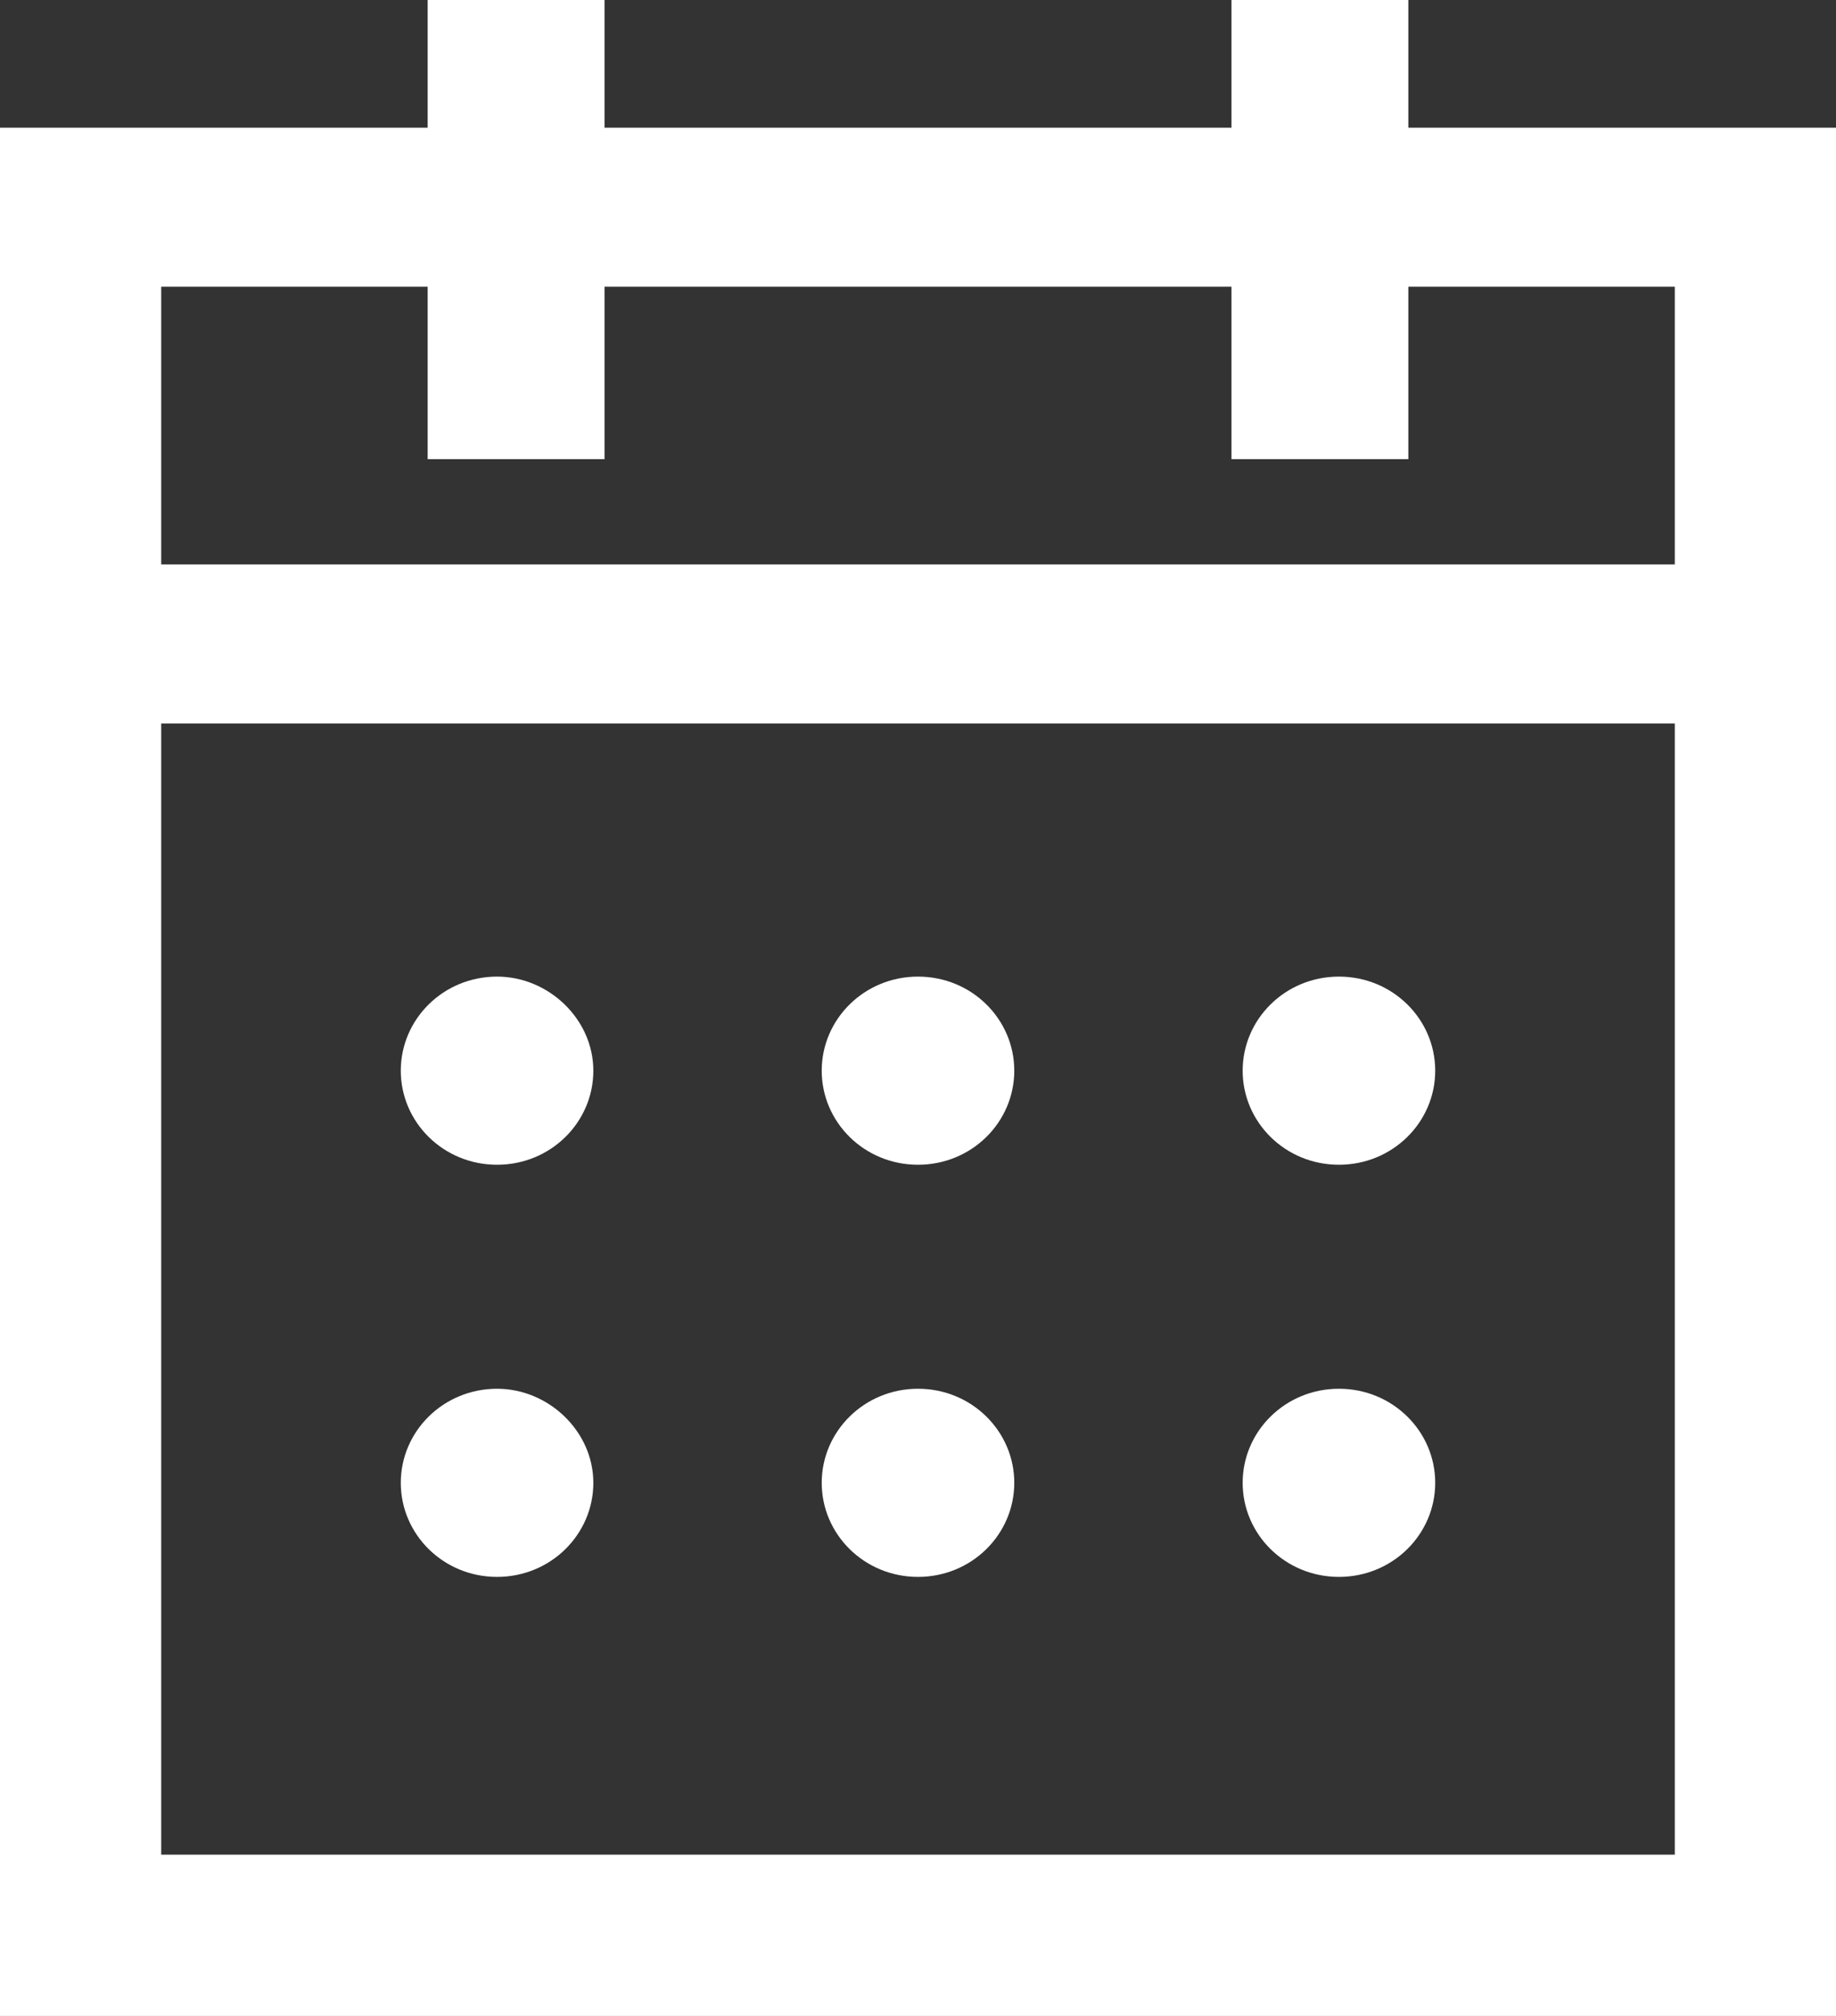
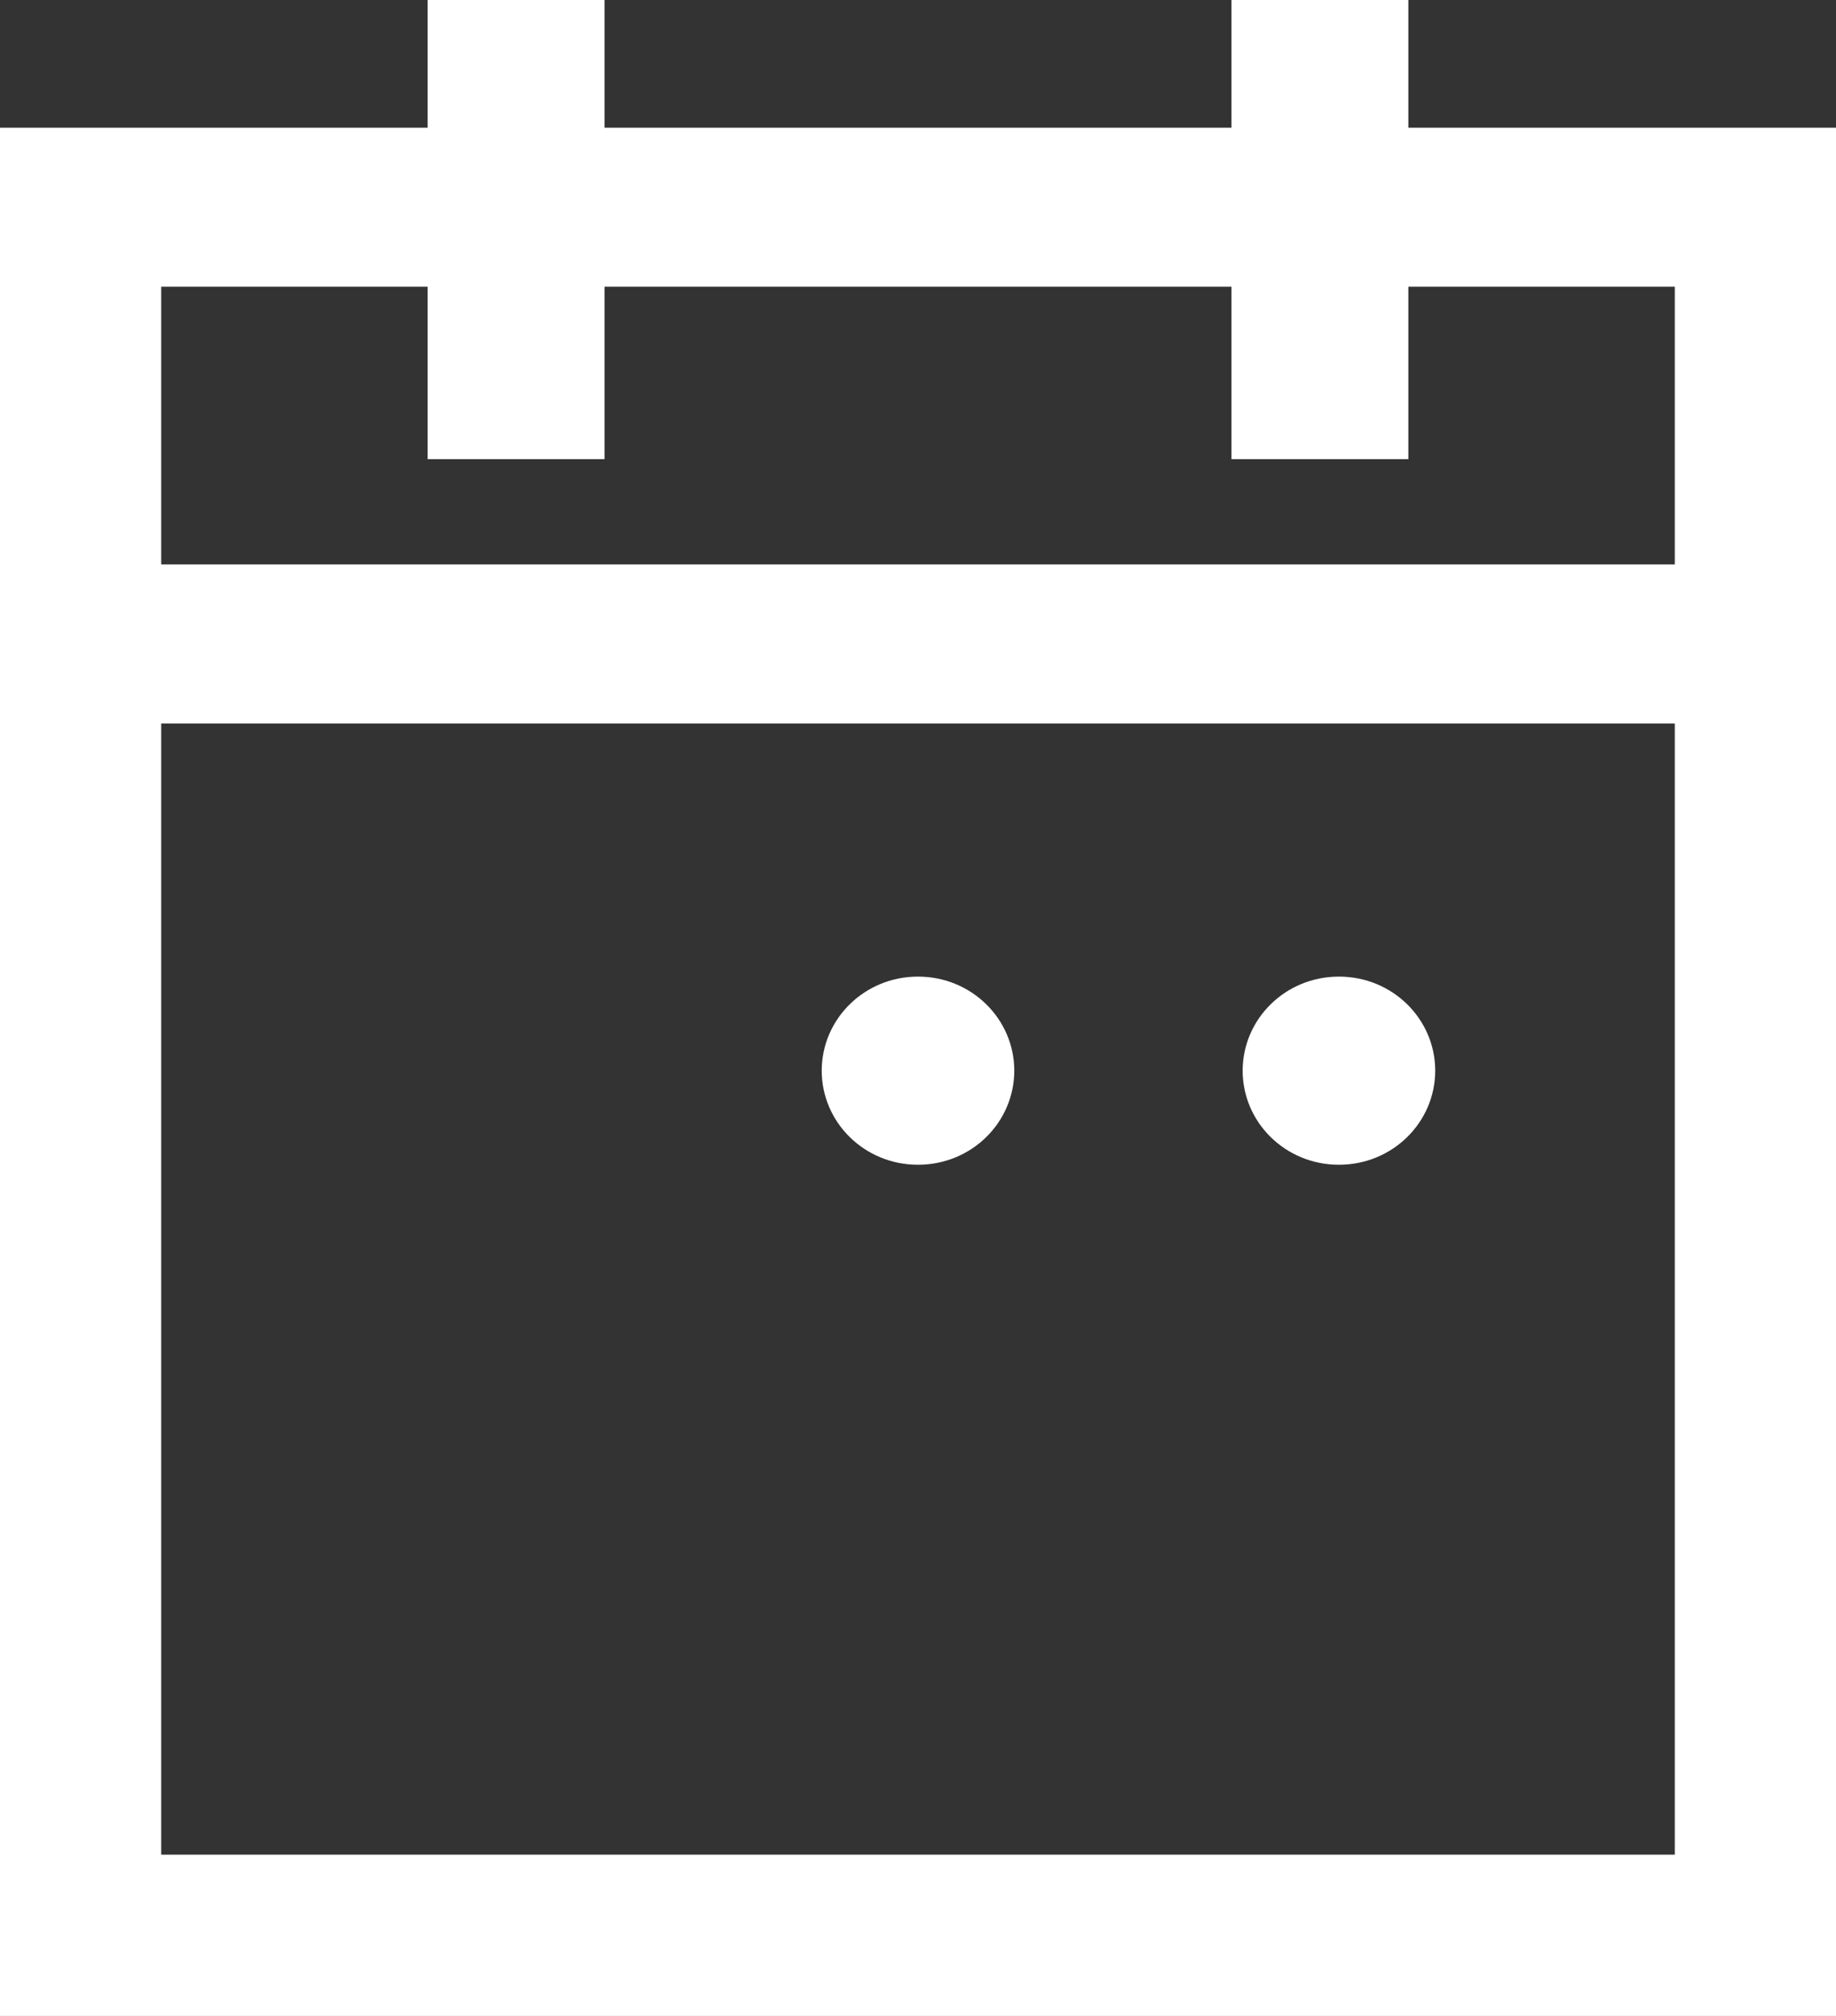
<svg xmlns="http://www.w3.org/2000/svg" version="1.1" id="Layer_1" x="0px" y="0px" viewBox="0 0 82 90" style="enable-background:new 0 0 82 90;" xml:space="preserve">
  <rect x="0" y="0" width="82" height="90" fill="#333333" stroke="none" />
  <style type="text/css">
	.st0{display:none;}
	.st1{display:inline;}
	.st2{fill:none;}
	.st3{fill:#FFF;}
</style>
  <g class="st0">
    <path class="st1" d="M828.8,474.7H-409c-2.1,0-3.8-1.7-3.8-3.8V-716.2c0-2.1,1.7-3.8,3.8-3.8H828.8c2.1,0,3.8,1.7,3.8,3.8V471   C832.6,473,830.9,474.7,828.8,474.7z" />
  </g>
  <polygon class="st2" points="74.8,12.8 62.9,12.8 62.9,20.5 55,20.5 55,12.8 27,12.8 27,20.5 19.1,20.5 19.1,12.8 7.2,12.8   7.2,25.2 74.8,25.2 " />
-   <path class="st3" d="M22.2,43.6c-2.4,0-4.3,1.9-4.3,4.2s1.9,4.2,4.3,4.2s4.3-1.9,4.3-4.2S24.5,43.6,22.2,43.6z" />
  <path class="st3" d="M59.8,43.6c-2.4,0-4.3,1.9-4.3,4.2s1.9,4.2,4.3,4.2c2.4,0,4.3-1.9,4.3-4.2S62.2,43.6,59.8,43.6z" />
  <path class="st3" d="M41,43.6c-2.4,0-4.3,1.9-4.3,4.2s1.9,4.2,4.3,4.2s4.3-1.9,4.3-4.2S43.4,43.6,41,43.6z" />
-   <path class="st3" d="M22.2,62c-2.4,0-4.3,1.9-4.3,4.2s1.9,4.2,4.3,4.2s4.3-1.9,4.3-4.2C26.5,63.9,24.5,62,22.2,62z" />
-   <path class="st3" d="M59.8,62c-2.4,0-4.3,1.9-4.3,4.2s1.9,4.2,4.3,4.2c2.4,0,4.3-1.9,4.3-4.2C64.1,63.9,62.2,62,59.8,62z" />
-   <path class="st3" d="M41,62c-2.4,0-4.3,1.9-4.3,4.2s1.9,4.2,4.3,4.2s4.3-1.9,4.3-4.2C45.3,63.9,43.4,62,41,62z" />
  <path class="st3" d="M0,90h82V5.7H62.9V0H55v5.7H27V0h-7.9v5.7H0V90z M7.2,12.8h11.9v7.7H27v-7.7H55v7.7h7.9v-7.7h11.9v12.4H7.2  V12.8z M7.2,32.3h67.6v50.5H7.2V32.3z" />
</svg>